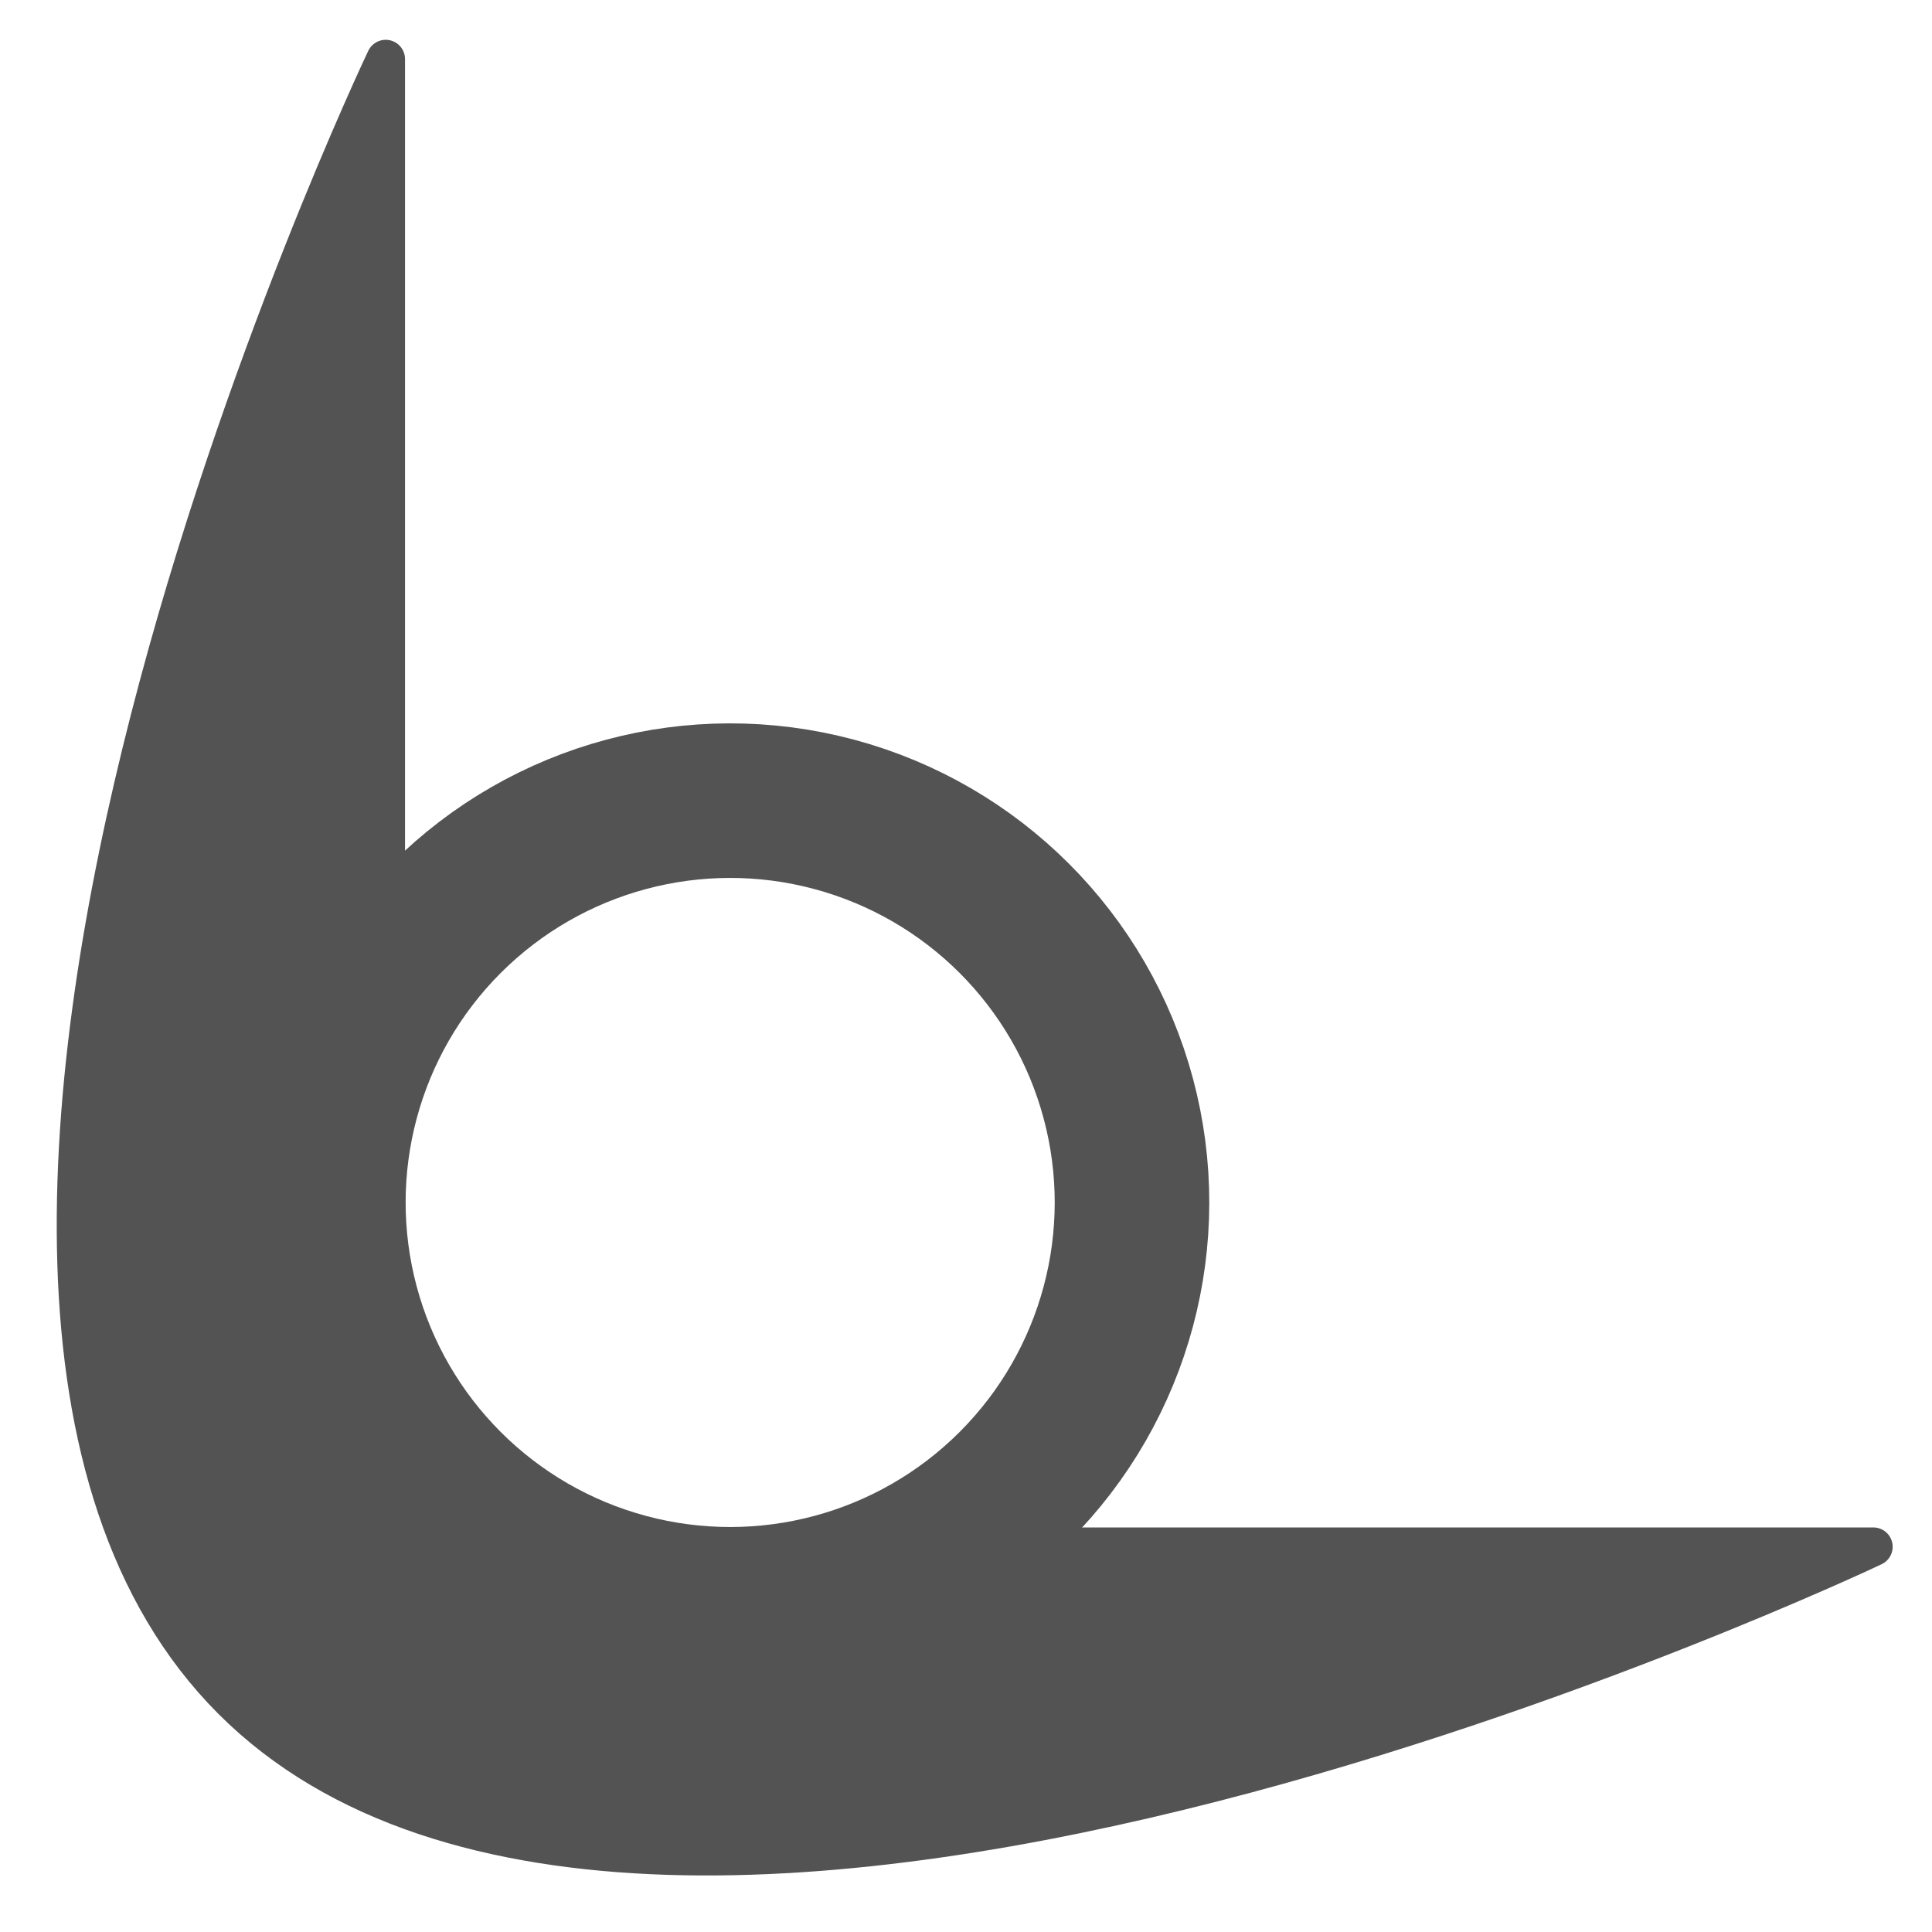
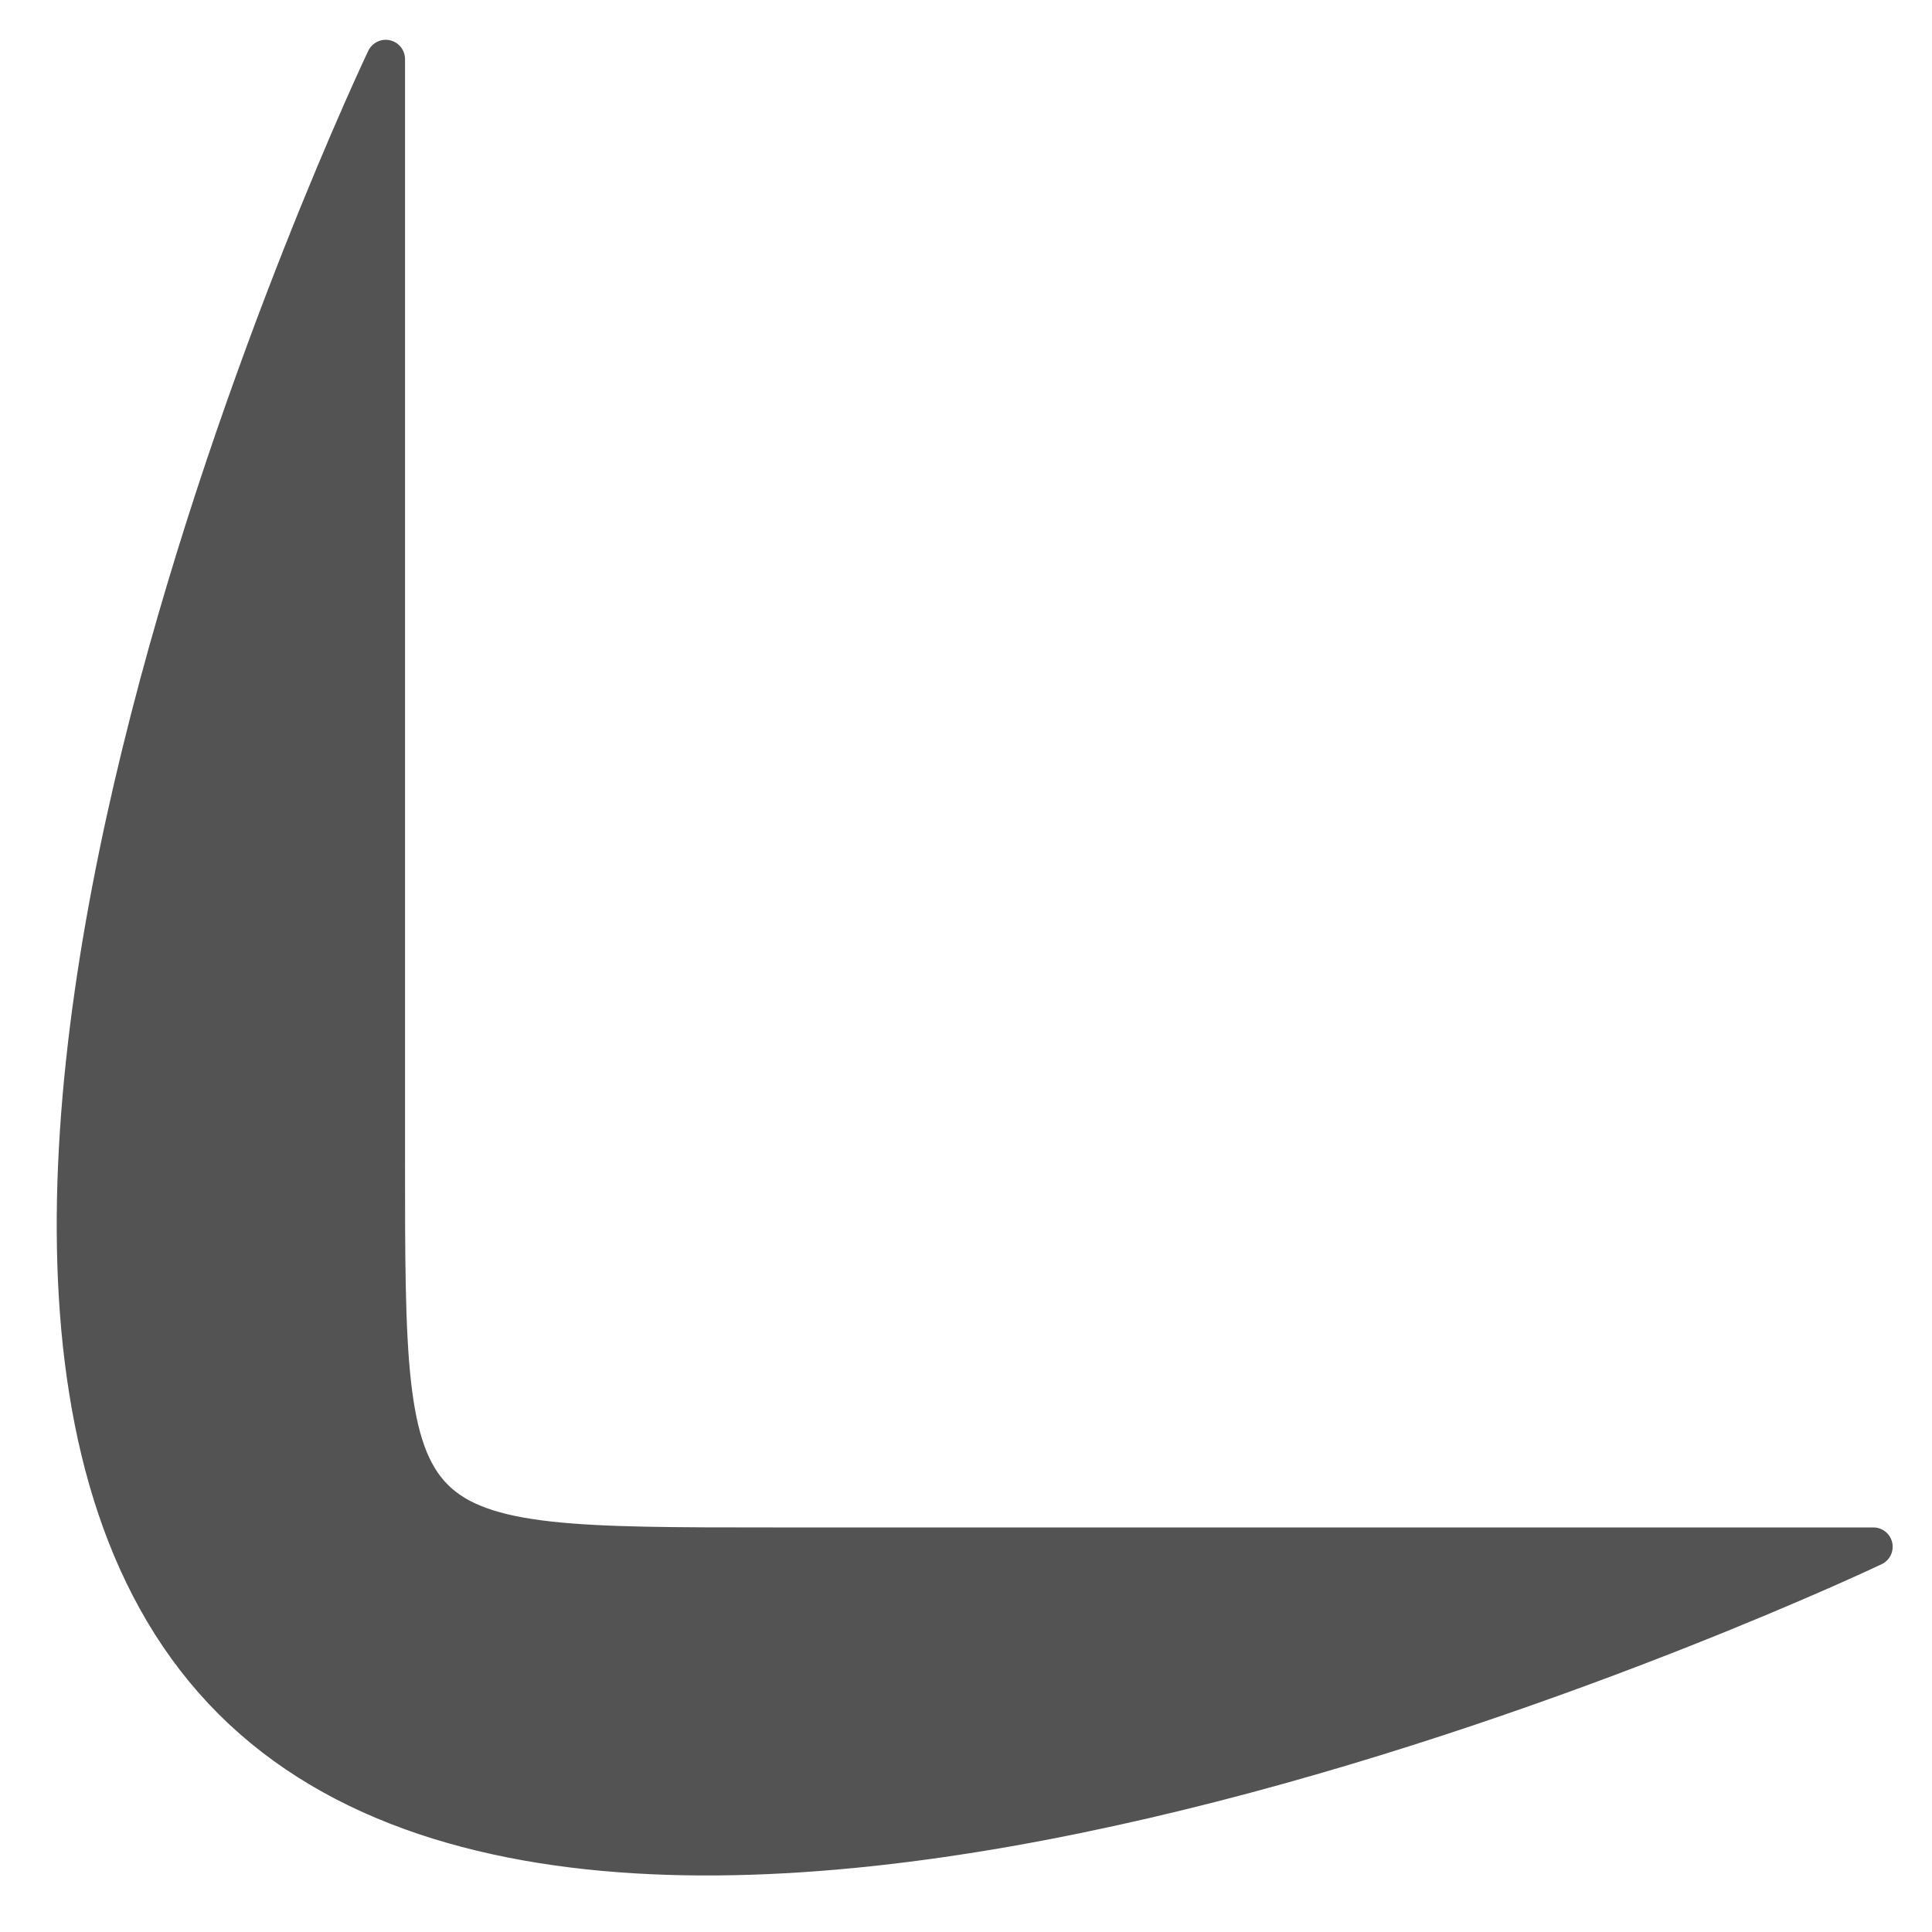
<svg xmlns="http://www.w3.org/2000/svg" preserveAspectRatio="xMinYMin meet" viewBox="-23.708 -1 50 50" width="50" height="50">, , , ,<path d="M-13.726.53s-14.982 31.462-3.976 42.472C-6.708 54 24.774 39.03 24.774 39.03H-3.708c-10.018 0-10.018 0-10.018-10.029V.53z" fill="#535353" stroke="#535353" stroke-linecap="round" stroke-linejoin="round" />
-   <circle transform="rotate(-135)" cy="-24.7" cx="-17.896" r="10.399" fill="none" stroke="#535353" stroke-width="4" stroke-linecap="round" stroke-linejoin="round" />
</svg>